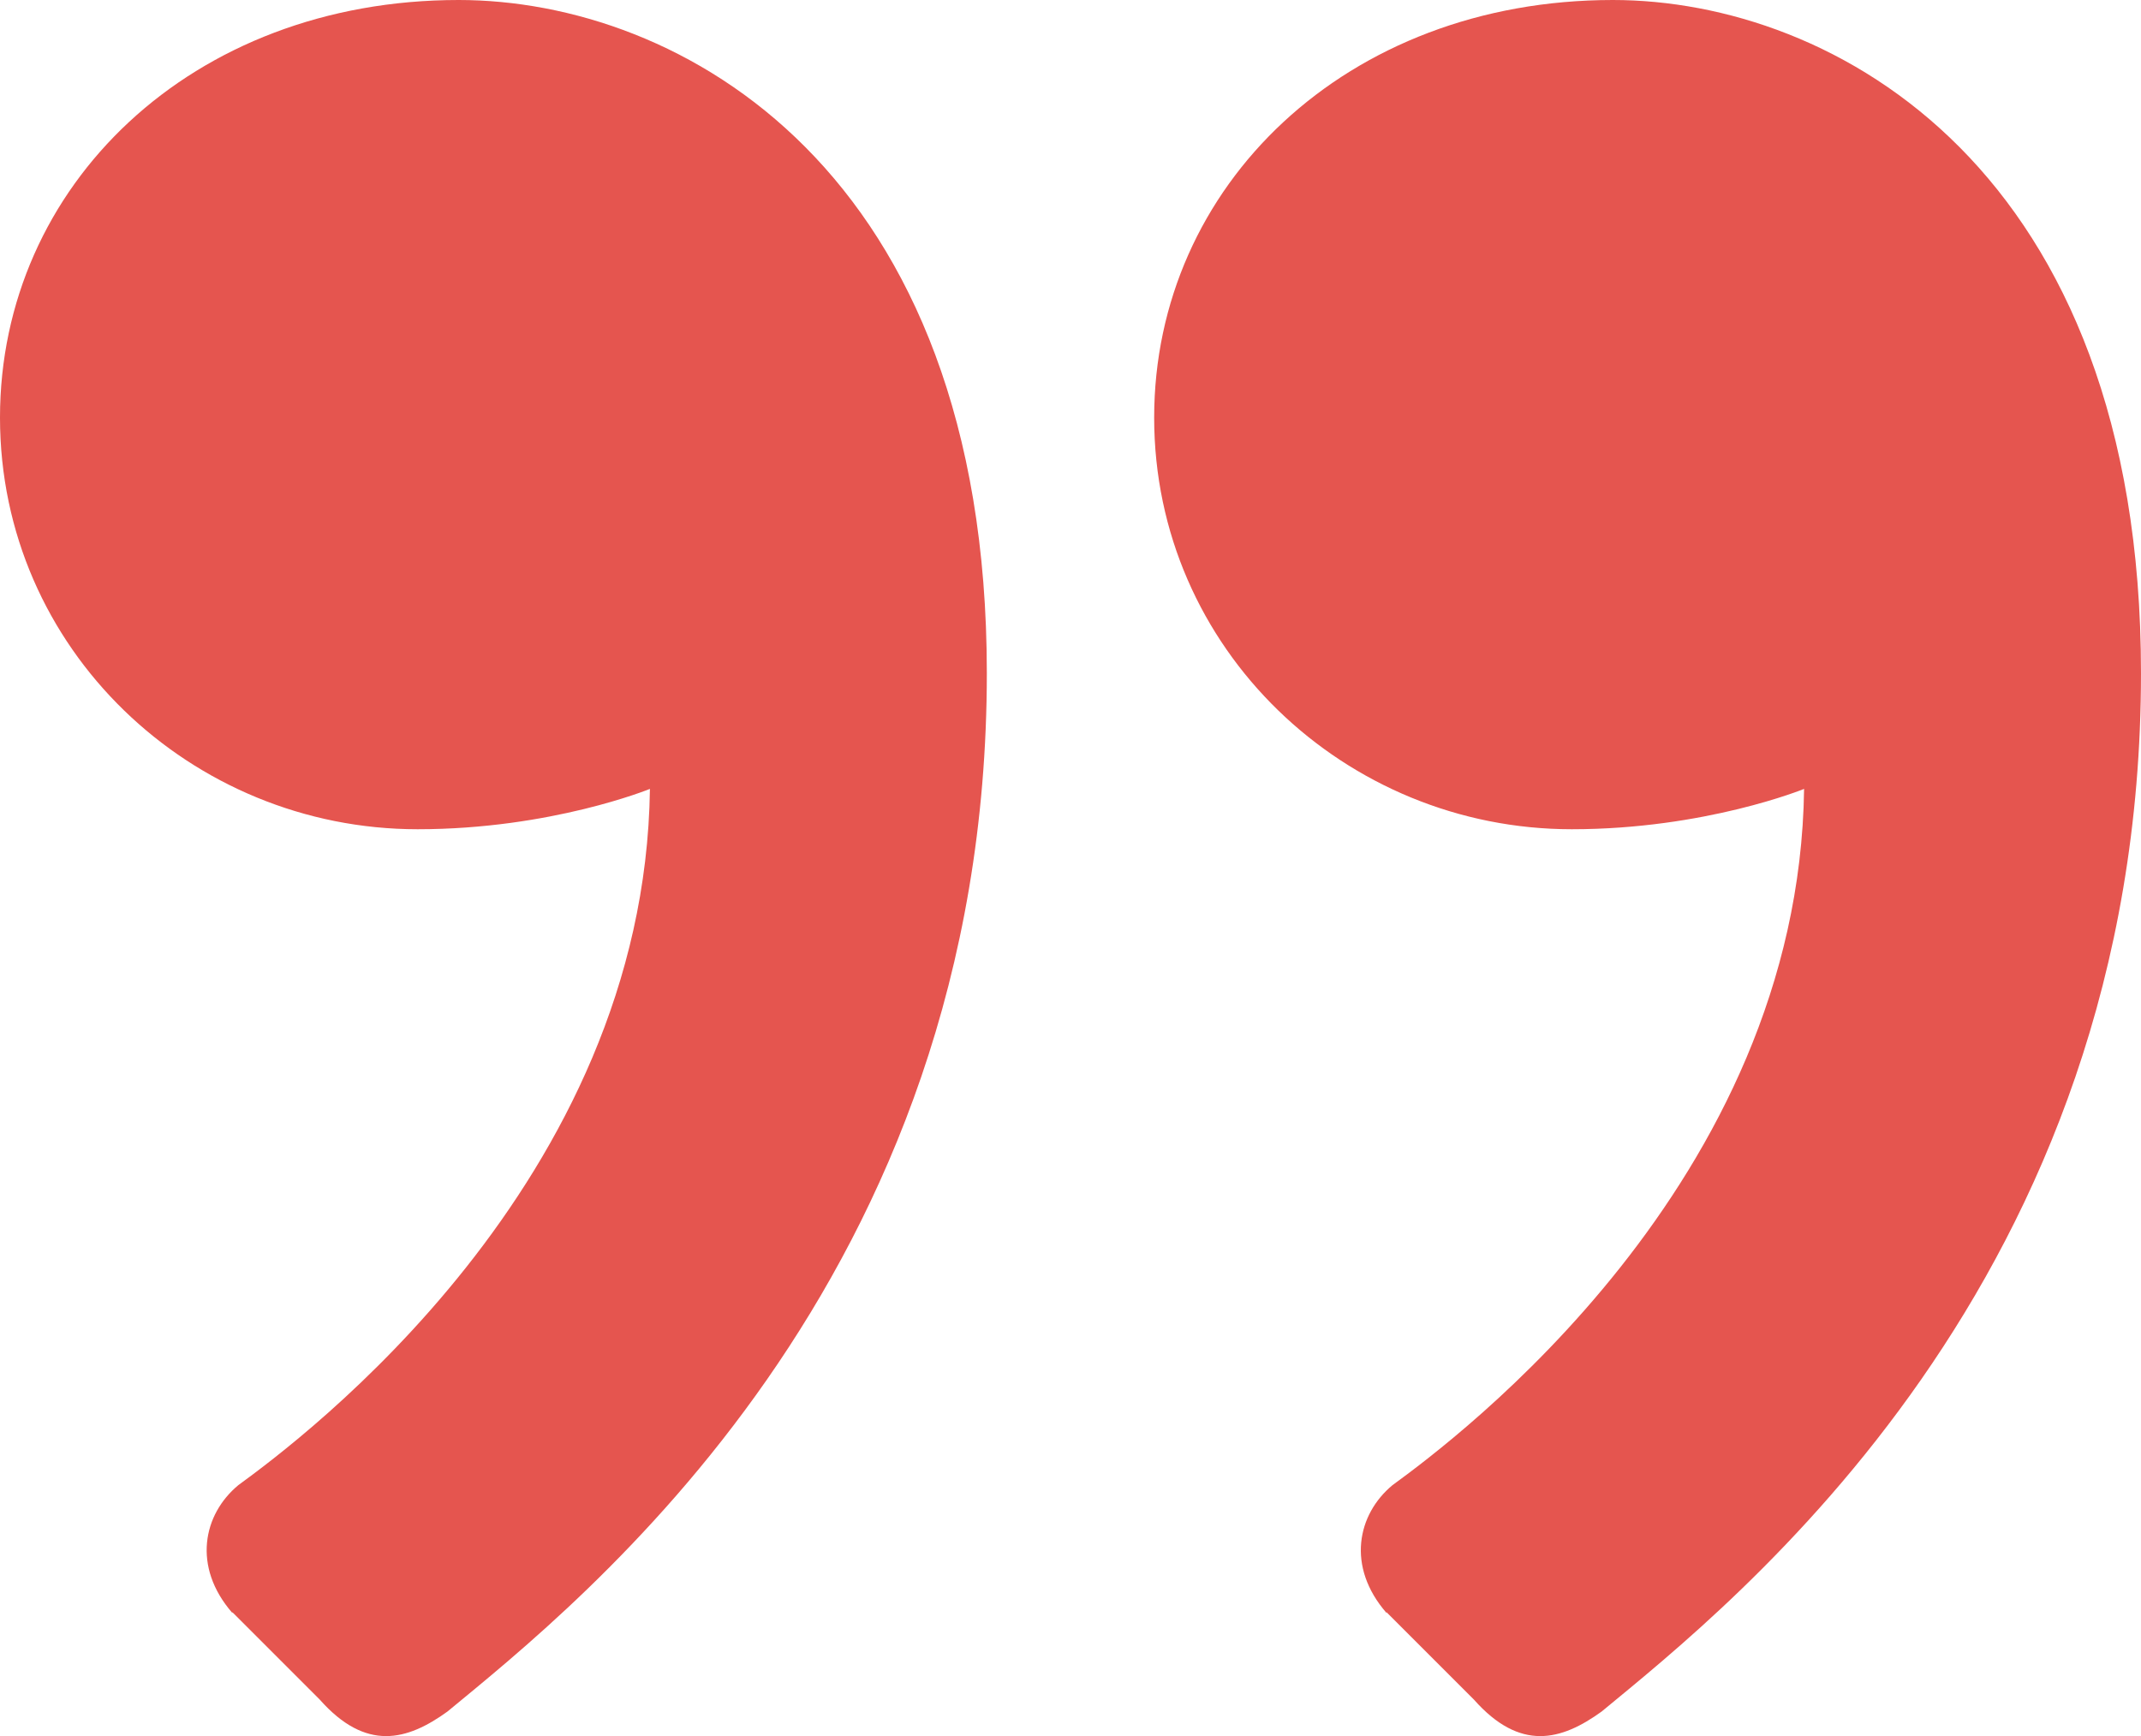
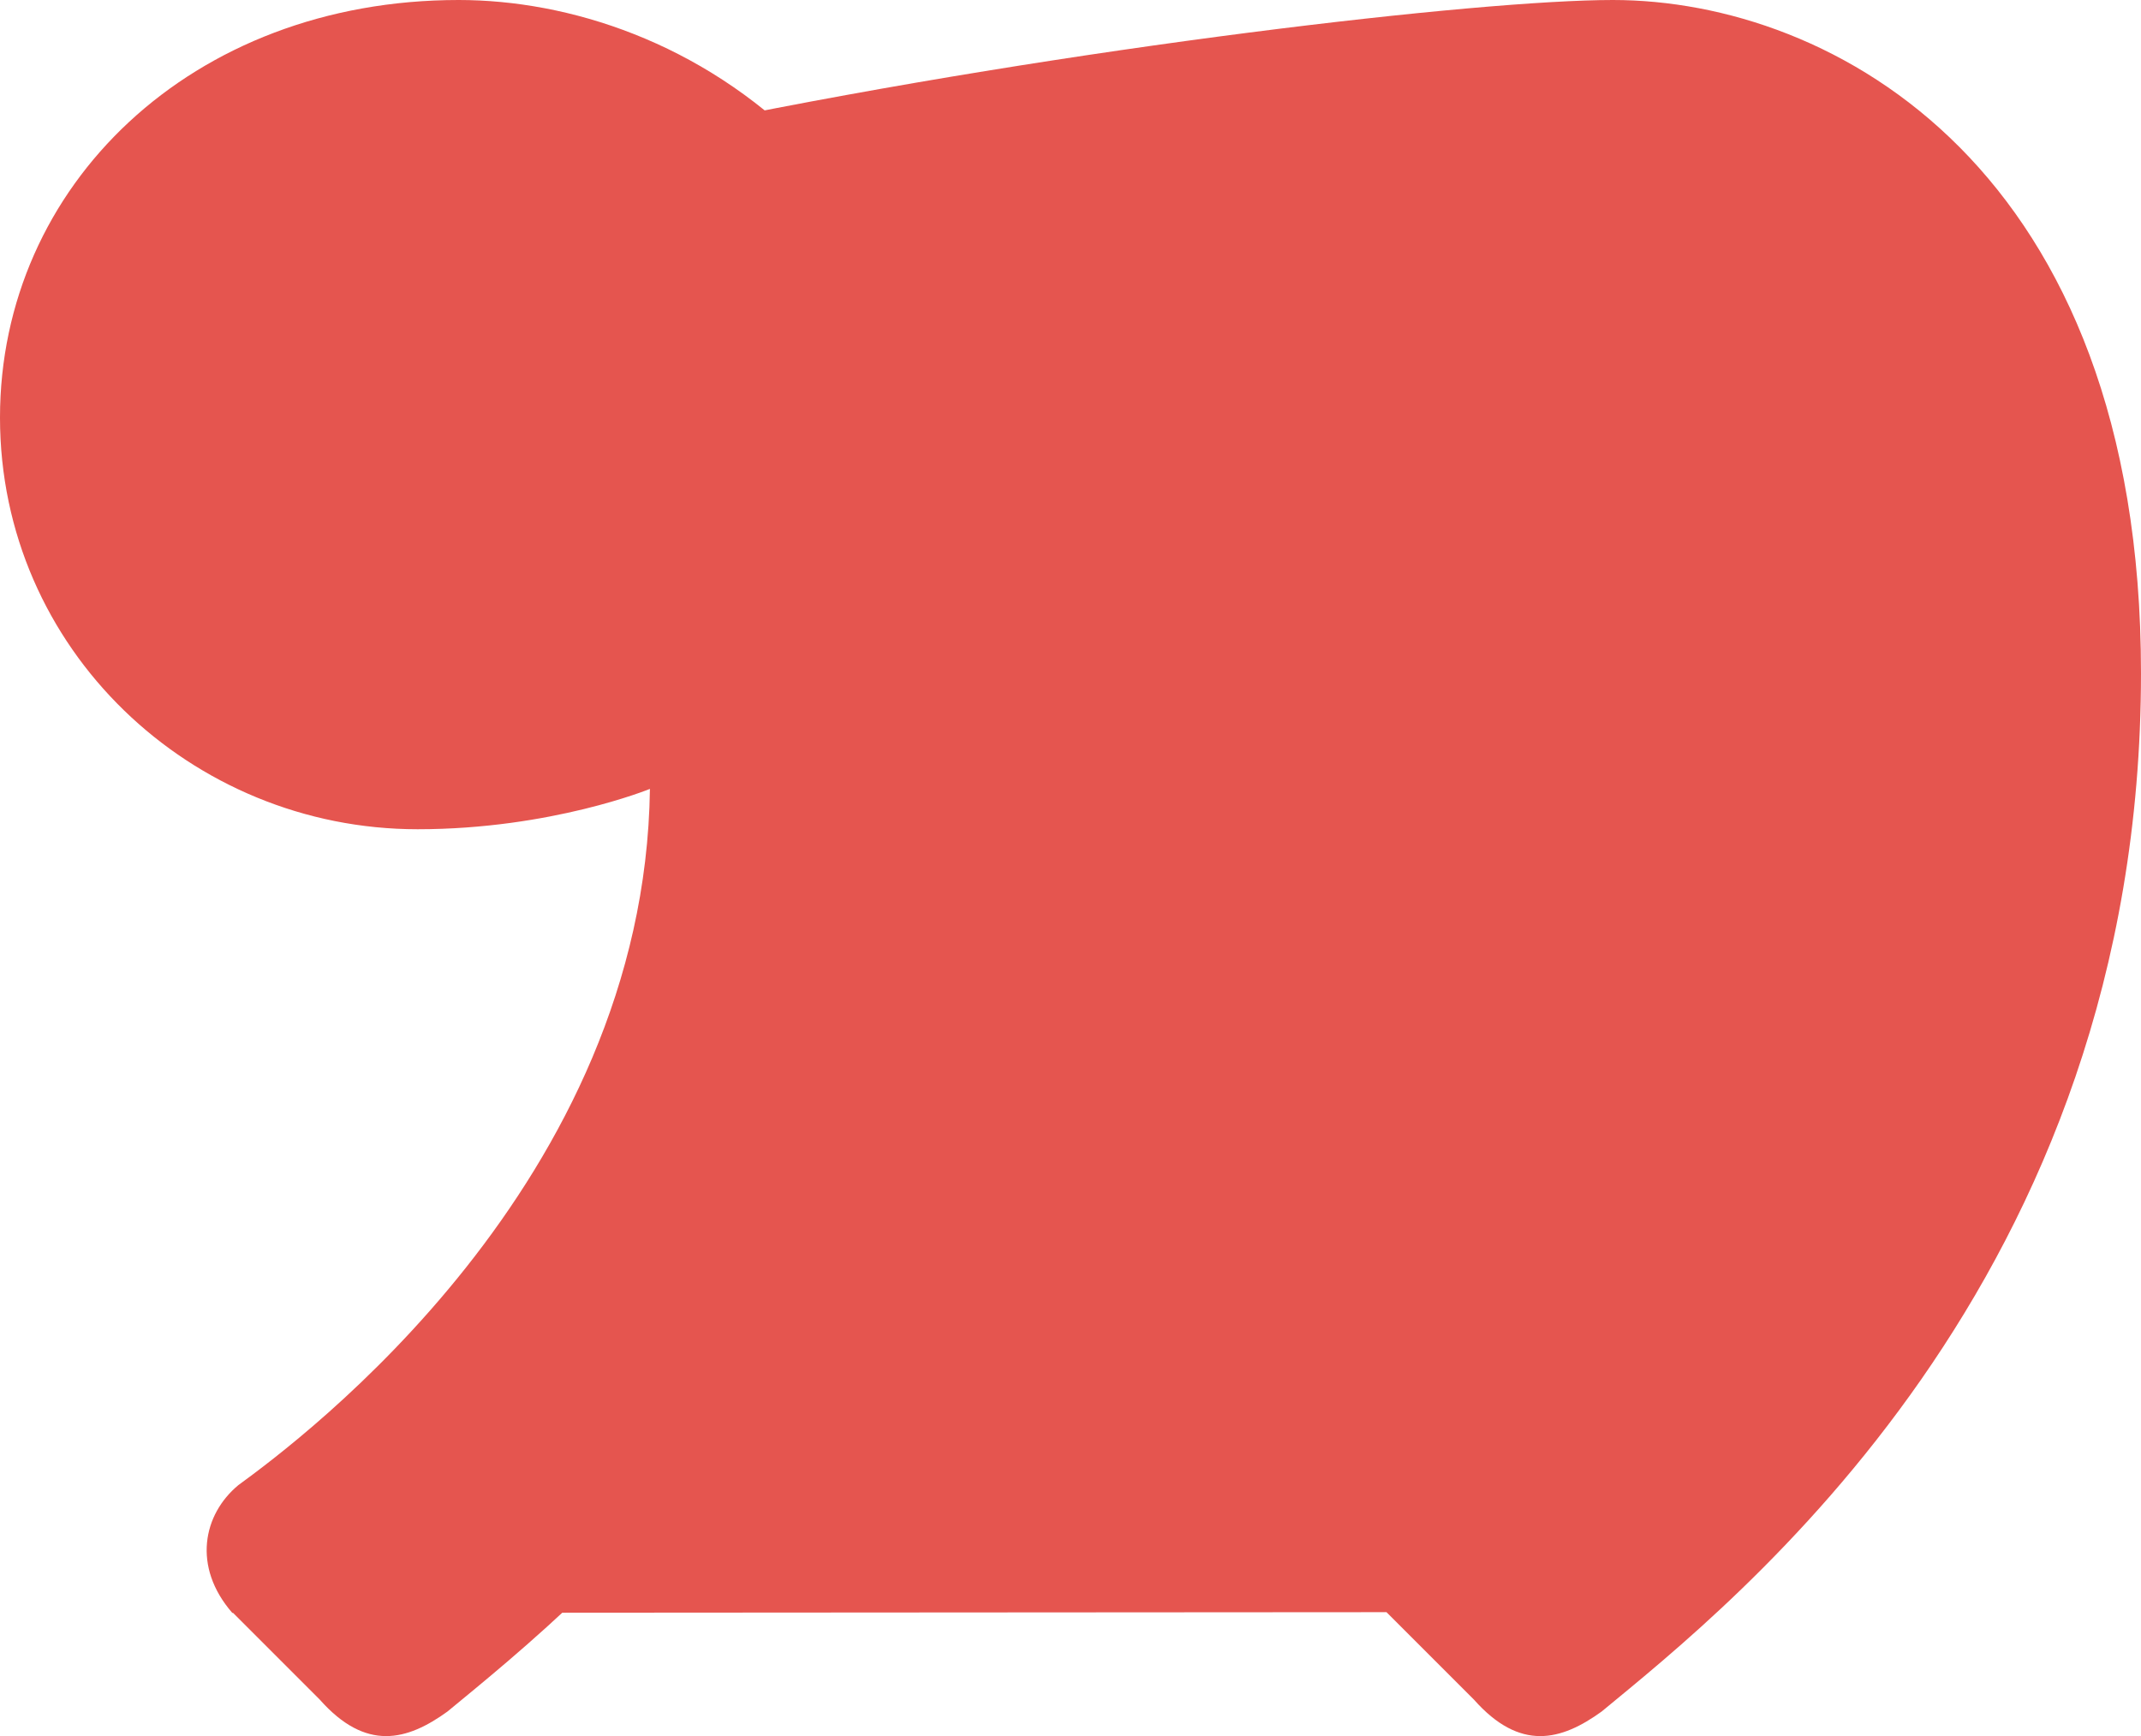
<svg xmlns="http://www.w3.org/2000/svg" id="Layer_2" data-name="Layer 2" viewBox="0 0 28.66 23.24">
  <defs>
    <style>
      .cls-1 {
        fill: #e5554f;
      }
    </style>
  </defs>
  <g id="Outline_Expand" data-name="Outline Expand">
-     <path class="cls-1" d="M3.11,21.59c-.54-.62-.39-1.32.08-1.71.85-.62,5.44-4.04,5.51-9.32,0,0-1.32.54-3.11.54-3.03,0-5.59-2.41-5.59-5.51S2.56,0,6.14,0c2.95,0,7.07,2.25,7.07,9.01,0,8.15-5.44,12.43-7.22,13.9-.54.39-1.09.54-1.71-.16l-1.17-1.17ZM18.56,21.59c-.54-.62-.39-1.32.08-1.71.85-.62,5.44-4.04,5.51-9.32,0,0-1.32.54-3.11.54-3.03,0-5.59-2.41-5.59-5.51S18.02,0,21.59,0c2.95,0,7.07,2.25,7.07,9.01,0,8.15-5.44,12.43-7.22,13.9-.54.39-1.09.54-1.71-.16l-1.17-1.17Z" />
+     <path class="cls-1" d="M3.11,21.59c-.54-.62-.39-1.32.08-1.71.85-.62,5.44-4.04,5.51-9.32,0,0-1.32.54-3.11.54-3.03,0-5.59-2.41-5.59-5.51S2.56,0,6.14,0c2.95,0,7.07,2.25,7.07,9.01,0,8.15-5.44,12.43-7.22,13.9-.54.39-1.09.54-1.71-.16l-1.17-1.17Zc-.54-.62-.39-1.32.08-1.71.85-.62,5.44-4.04,5.51-9.32,0,0-1.32.54-3.11.54-3.03,0-5.59-2.41-5.59-5.51S18.02,0,21.59,0c2.95,0,7.07,2.25,7.07,9.01,0,8.15-5.44,12.43-7.22,13.9-.54.39-1.09.54-1.71-.16l-1.17-1.17Z" />
  </g>
</svg>